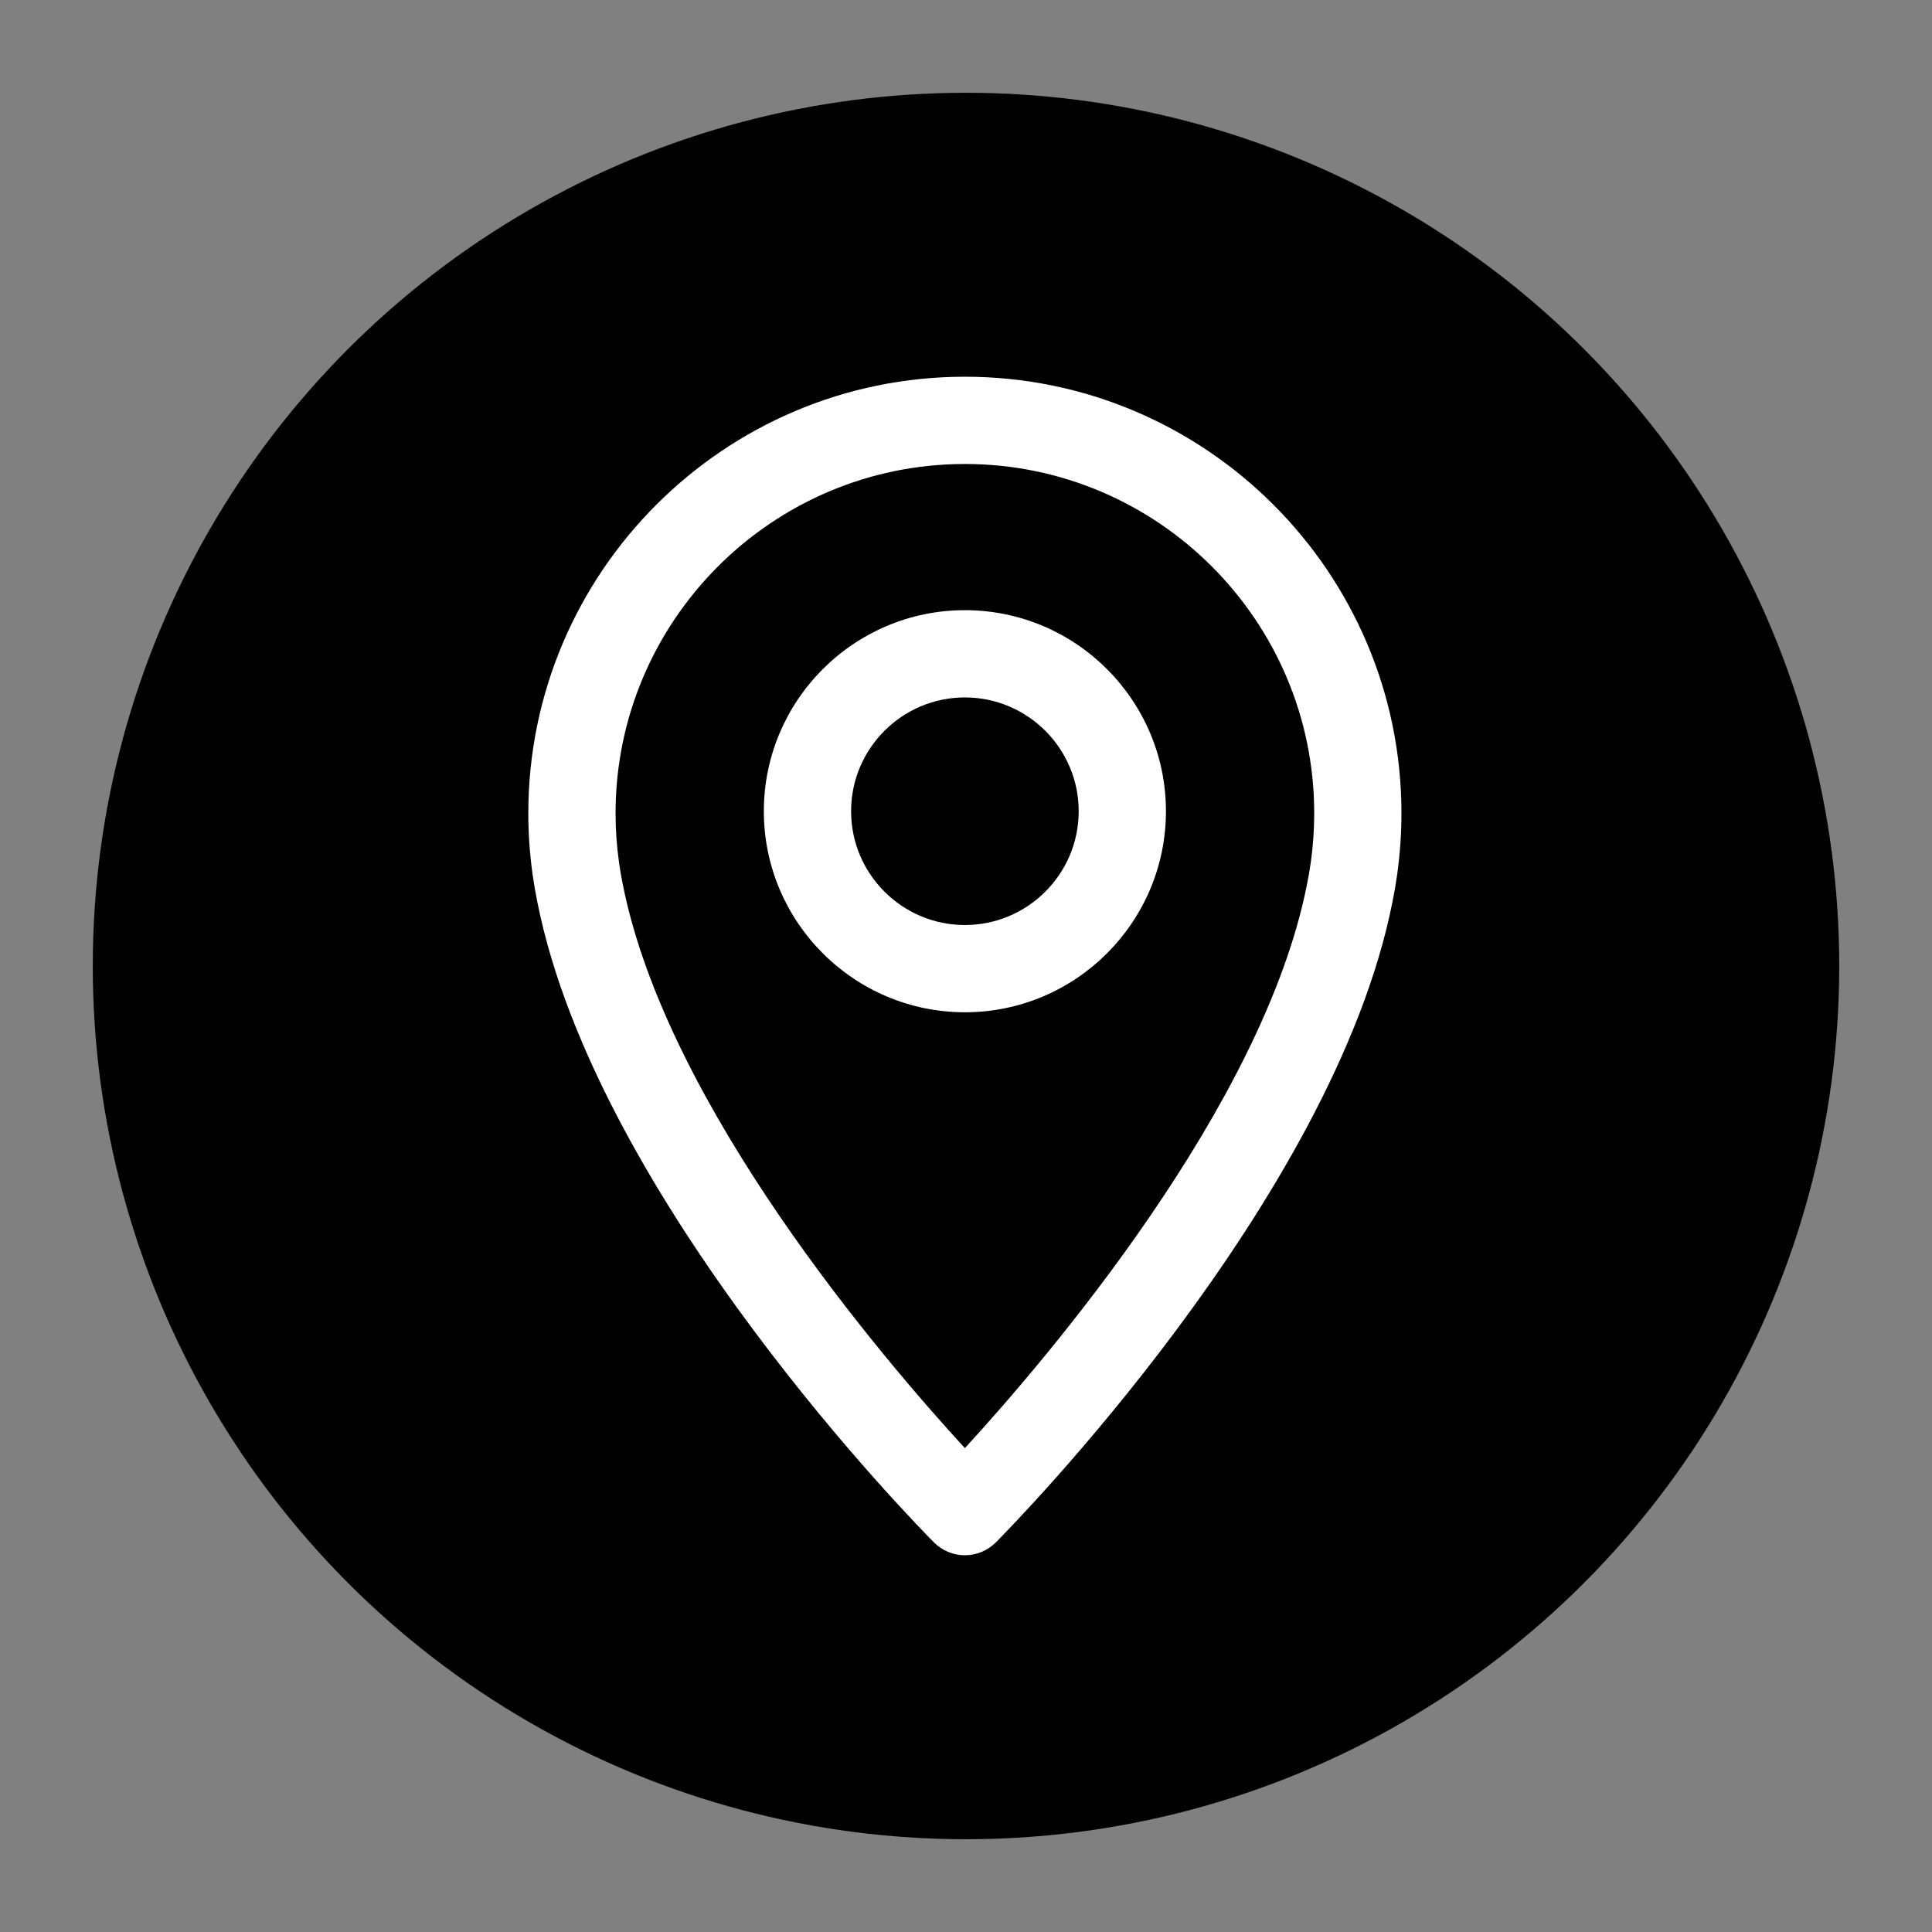
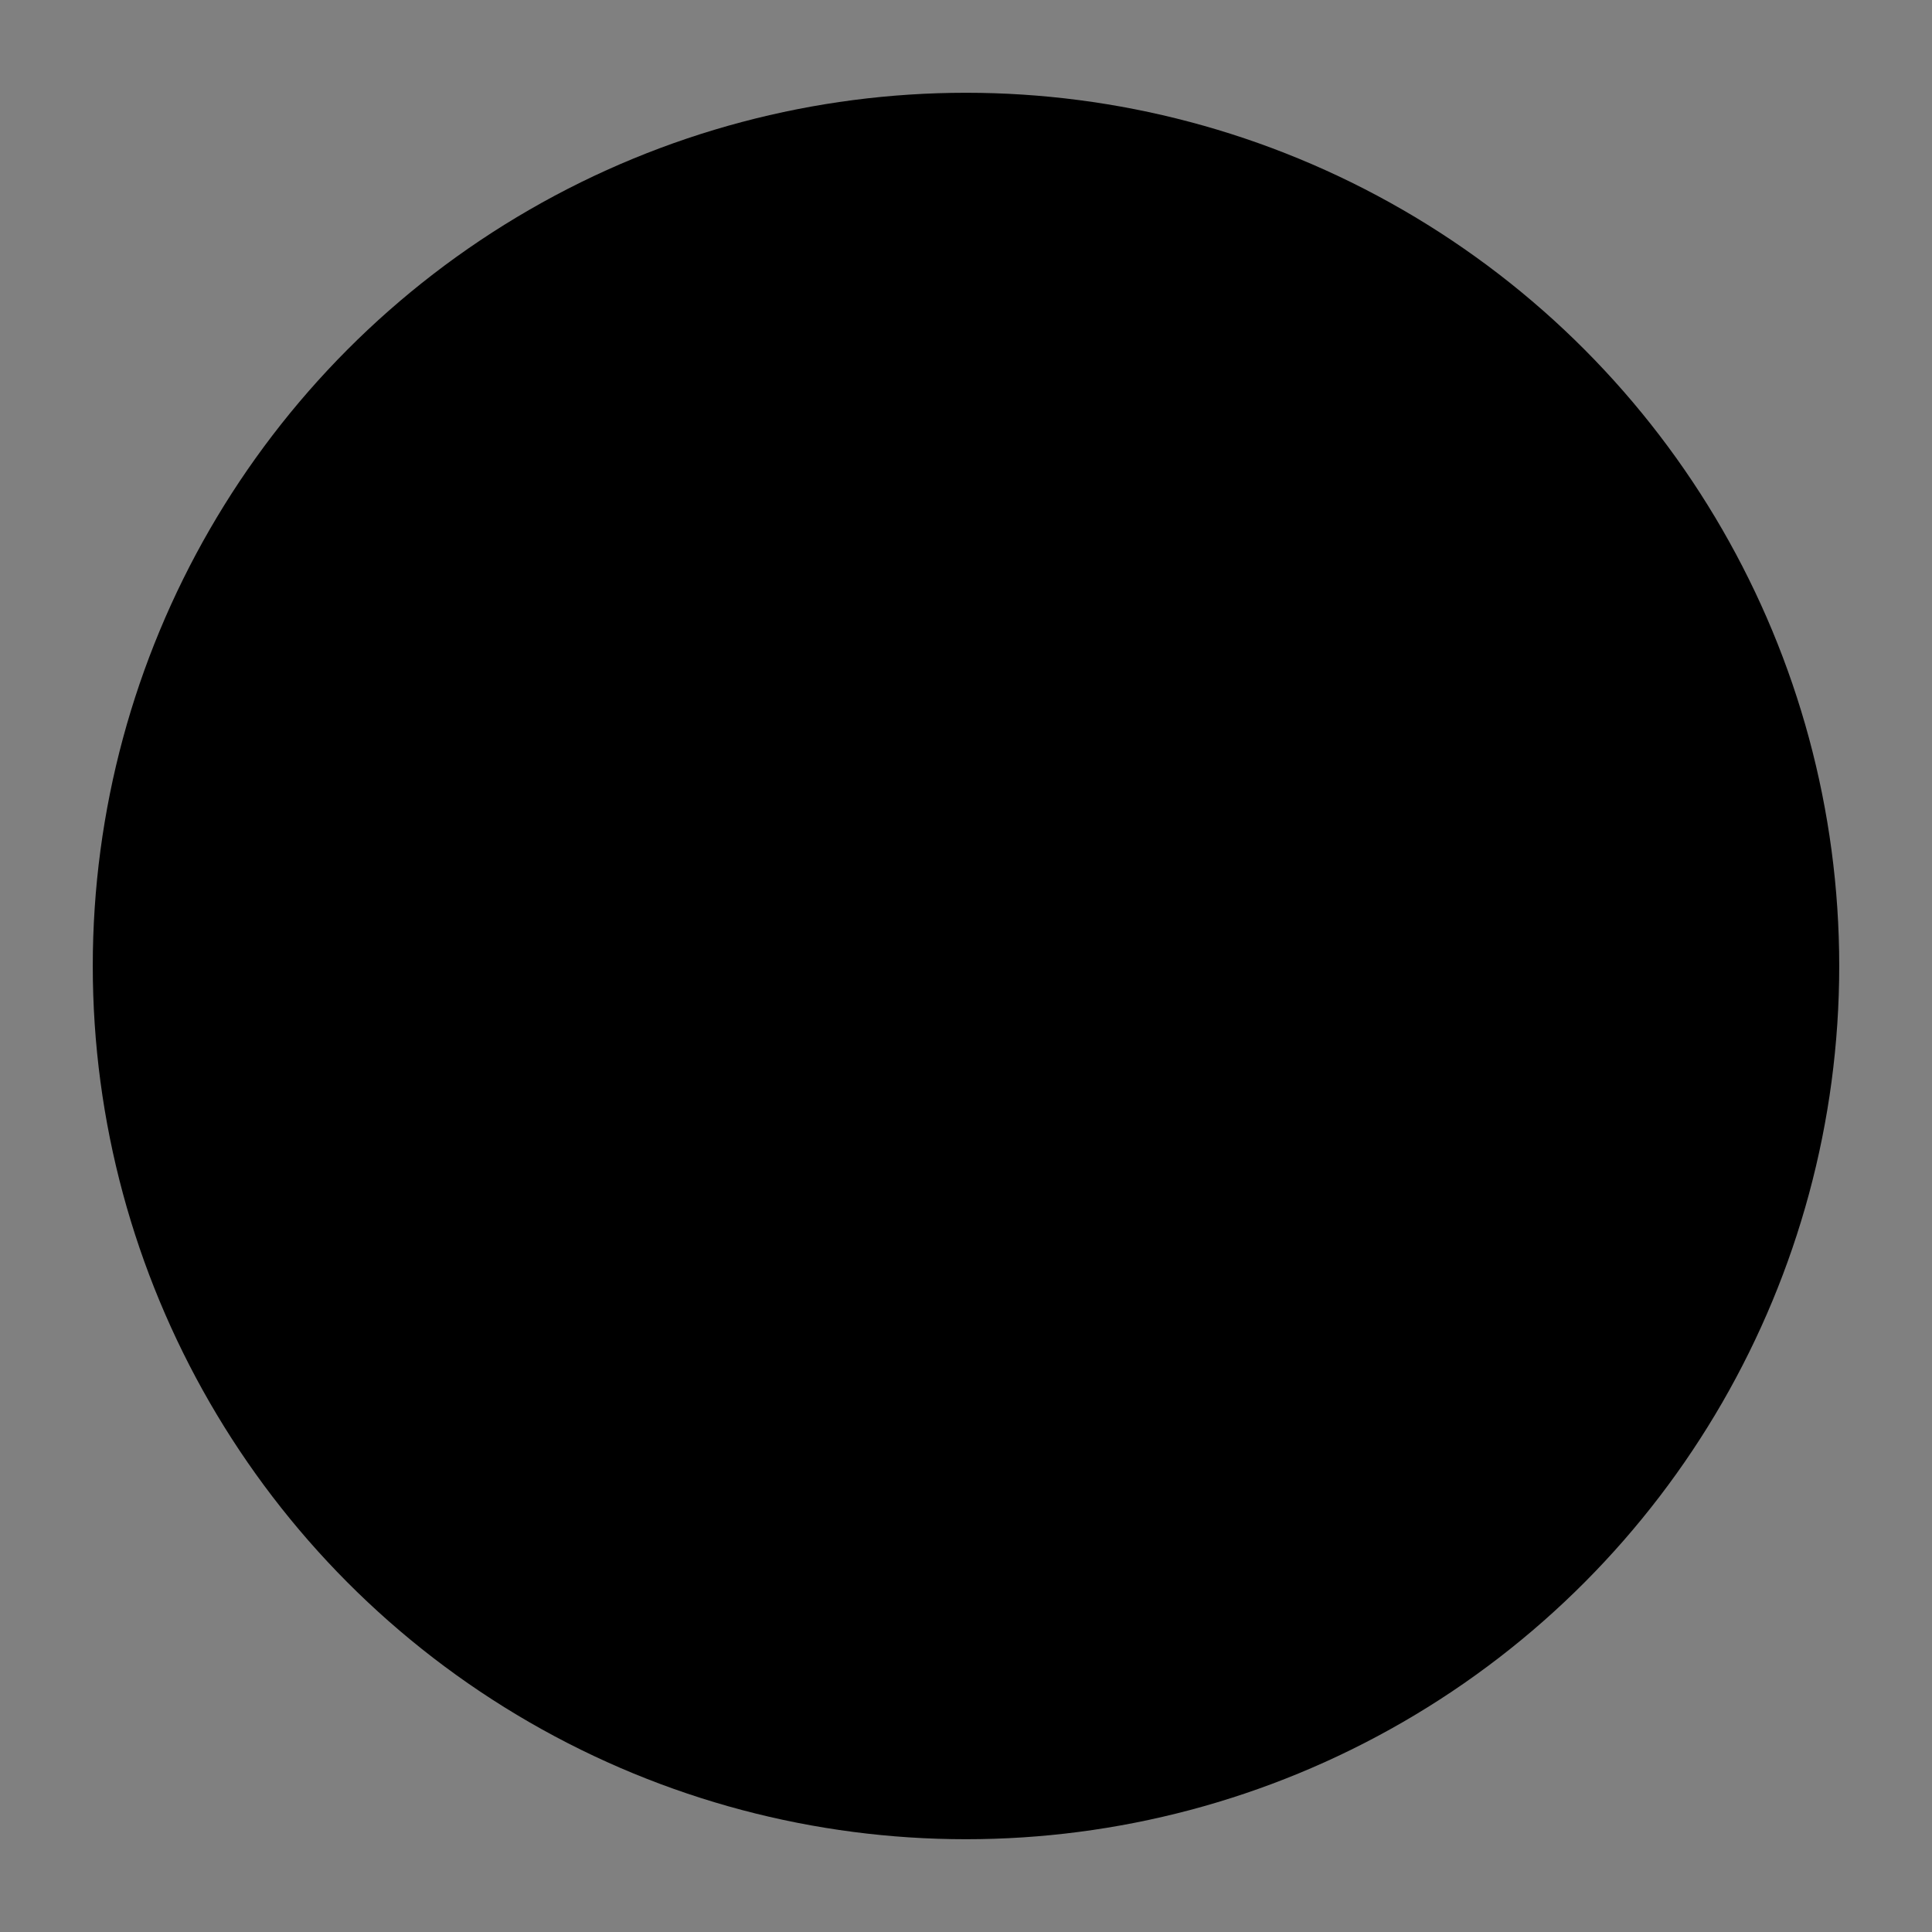
<svg xmlns="http://www.w3.org/2000/svg" id="Layer_1" data-name="Layer 1" version="1.1" viewBox="0 0 155 155">
  <rect x="0" y="0" width="155" height="155" fill="#808080" stroke="none" />
  <defs>
    <style>
      .cls-1 {
        fill: #000;
      }

      .cls-1, .cls-2 {
        stroke-width: 0px;
      }

      .cls-2 {
        fill: #fff;
      }
    </style>
  </defs>
  <circle class="cls-1" cx="77.5" cy="77.5" r="70.057" />
  <g>
-     <path class="cls-2" d="M77.411,124.775c-.931,0-1.823-.371-2.48-1.03-1.104-1.109-27.1-27.437-31.835-51.447-.136-.66-.254-1.357-.355-2.06l-.022-.142c-.007-.049-.013-.097-.018-.146-.209-1.558-.316-3.139-.316-4.701,0-19.313,15.712-35.025,35.026-35.025s35.025,15.712,35.025,35.025c0,1.594-.111,3.211-.33,4.81h.002c-.006.042-.024.164-.031.206-.096.675-.215,1.374-.357,2.063-4.729,23.979-30.725,50.307-31.828,51.416-.657.659-1.55,1.03-2.48,1.03ZM49.662,69.196l.004.027c.084.587.178,1.143.292,1.693,3.523,17.863,20.921,38.152,27.452,45.264,6.531-7.117,23.935-27.42,27.448-45.236.119-.579.213-1.134.293-1.693.004-.027.017-.106.021-.137.175-1.291.264-2.59.264-3.864,0-15.453-12.572-28.025-28.025-28.025s-28.026,12.572-28.026,28.025c0,1.288.09,2.592.268,3.877.003.022.006.045.009.068ZM105.17,69.135h0ZM105.17,69.134h0s0,0,0,0h0ZM105.172,69.111h0s0,0,0,0Z" />
-     <path class="cls-2" d="M77.411,81.212c-8.894,0-16.13-7.236-16.13-16.129s7.236-16.13,16.13-16.13,16.13,7.236,16.13,16.13-7.235,16.129-16.13,16.129ZM77.411,55.953c-5.034,0-9.13,4.096-9.13,9.13s4.096,9.129,9.13,9.129,9.13-4.095,9.13-9.129-4.096-9.13-9.13-9.13Z" />
-   </g>
+     </g>
</svg>